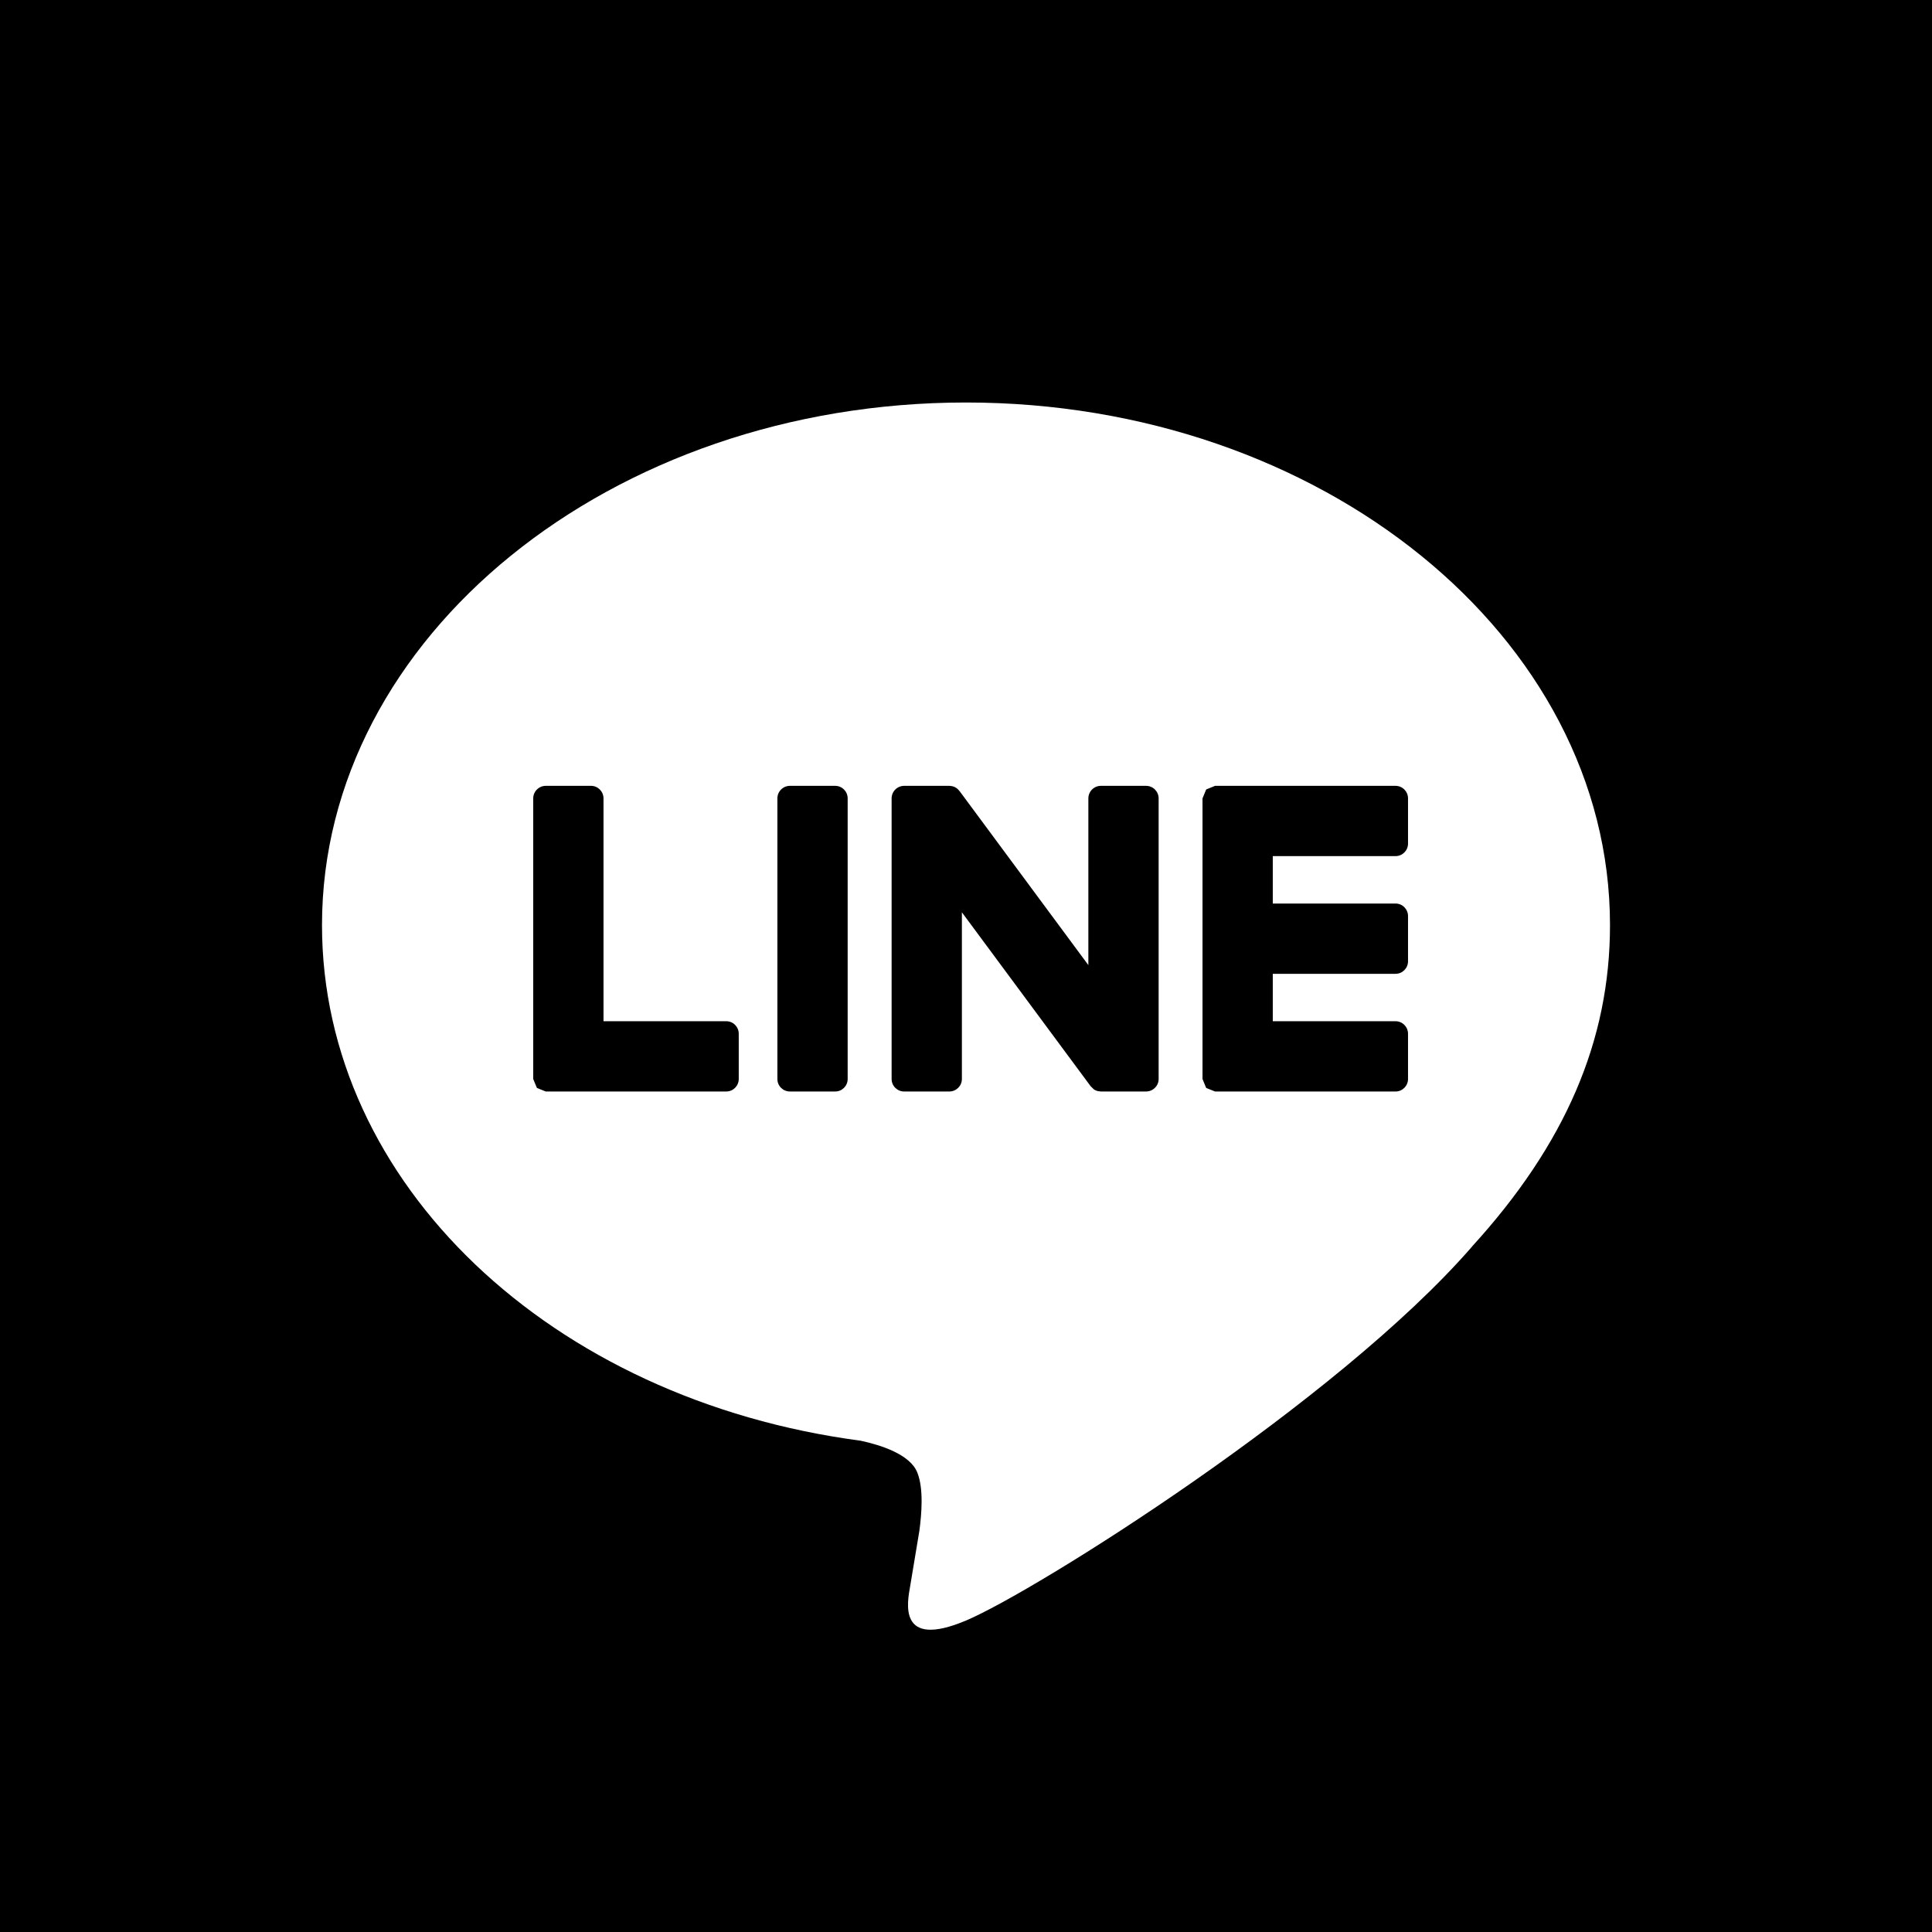
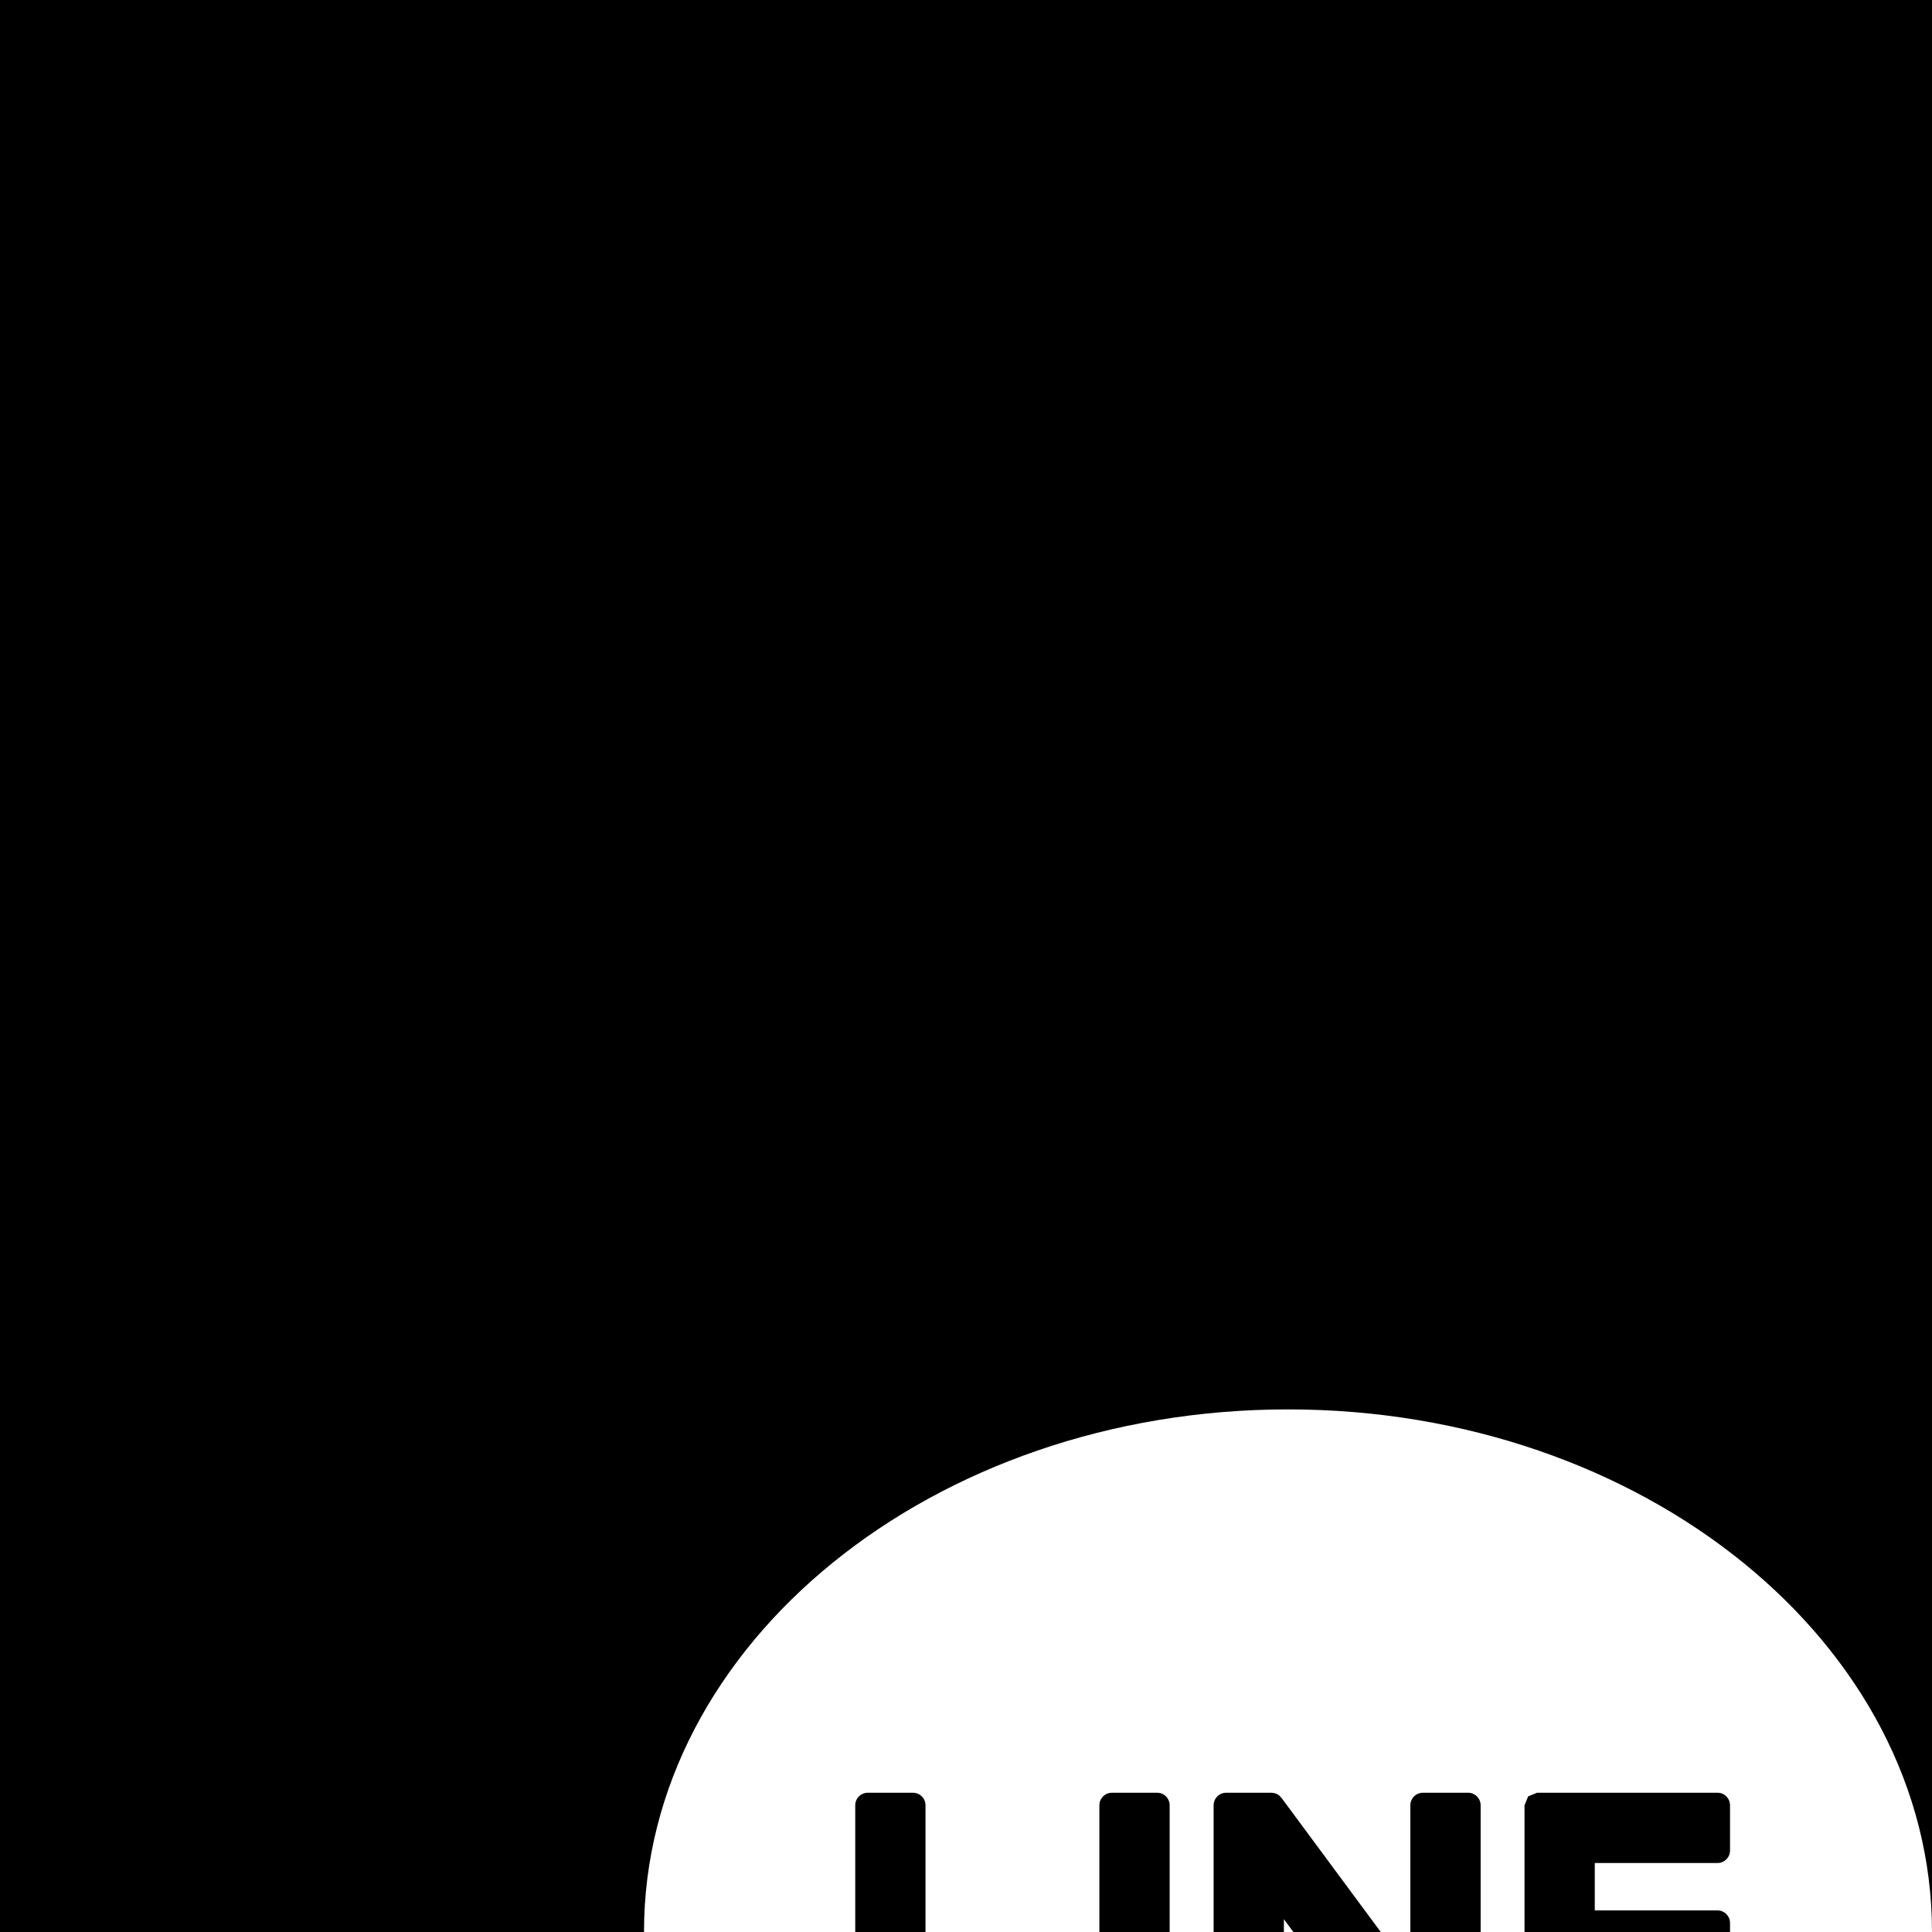
<svg xmlns="http://www.w3.org/2000/svg" width="24" height="24" fill-rule="evenodd" clip-rule="evenodd">
-   <path d="M24 24h-24v-24h24v24zm-4-12.508c0-3.58-3.589-6.492-8-6.492s-8 2.912-8 6.492c0 3.209 2.846 5.897 6.691 6.405.26.056.615.172.704.395.081.202.053.519.026.723l-.114.685c-.035.202-.161.791.693.431.854-.36 4.607-2.713 6.286-4.645h-.001c1.16-1.271 1.715-2.561 1.715-3.994zm-10.978 2.067h-2.242l-.108-.043v-.001l-.001-.001-.003-.003-.044-.107v-3.486c0-.086.07-.156.156-.156h.562c.085 0 .155.07.155.156v2.768h1.525c.086 0 .155.07.155.156v.561c0 .086-.069.156-.155.156zm8.314 0h-2.242l-.108-.043-.004-.005-.044-.107v-3.486l.044-.107.004-.005.108-.044h2.242c.086 0 .155.07.155.156v.561c0 .086-.069.156-.155.156h-1.525v.589h1.525c.086 0 .155.07.155.156v.561c0 .086-.069.156-.155.156h-1.525v.589h1.525c.086 0 .155.07.155.156v.561c0 .086-.069.156-.155.156zm-6.961 0h-.562c-.086 0-.156-.069-.156-.155v-3.486c0-.086.07-.156.156-.156h.562c.086 0 .155.07.155.156v3.486c0 .085-.069.155-.155.155zm1.418 0h-.561c-.086 0-.156-.069-.156-.155v-3.486c0-.086.07-.156.156-.156h.561l.013.001.015.002.009.002.015.004.005.002.014.006.013.008.008.005.012.01.003.003.01.011.013.015 1.597 2.158v-2.071c0-.086.07-.156.156-.156h.561c.086 0 .156.07.156.156v3.486c0 .085-.07.155-.156.155h-.561l-.04-.005-.002-.001-.016-.005-.007-.003-.012-.006-.01-.006-.001-.001-.04-.039-1.599-2.16v2.071c0 .085-.07.155-.156.155z" />
+   <path d="M24 24h-24v-24h24v24zc0-3.58-3.589-6.492-8-6.492s-8 2.912-8 6.492c0 3.209 2.846 5.897 6.691 6.405.26.056.615.172.704.395.081.202.053.519.026.723l-.114.685c-.035.202-.161.791.693.431.854-.36 4.607-2.713 6.286-4.645h-.001c1.16-1.271 1.715-2.561 1.715-3.994zm-10.978 2.067h-2.242l-.108-.043v-.001l-.001-.001-.003-.003-.044-.107v-3.486c0-.086.07-.156.156-.156h.562c.085 0 .155.07.155.156v2.768h1.525c.086 0 .155.07.155.156v.561c0 .086-.069.156-.155.156zm8.314 0h-2.242l-.108-.043-.004-.005-.044-.107v-3.486l.044-.107.004-.005.108-.044h2.242c.086 0 .155.07.155.156v.561c0 .086-.069.156-.155.156h-1.525v.589h1.525c.086 0 .155.07.155.156v.561c0 .086-.069.156-.155.156h-1.525v.589h1.525c.086 0 .155.07.155.156v.561c0 .086-.069.156-.155.156zm-6.961 0h-.562c-.086 0-.156-.069-.156-.155v-3.486c0-.086.07-.156.156-.156h.562c.086 0 .155.07.155.156v3.486c0 .085-.069.155-.155.155zm1.418 0h-.561c-.086 0-.156-.069-.156-.155v-3.486c0-.086.07-.156.156-.156h.561l.013.001.015.002.009.002.015.004.005.002.014.006.013.008.008.005.012.01.003.003.01.011.013.015 1.597 2.158v-2.071c0-.086.07-.156.156-.156h.561c.086 0 .156.07.156.156v3.486c0 .085-.07.155-.156.155h-.561l-.04-.005-.002-.001-.016-.005-.007-.003-.012-.006-.01-.006-.001-.001-.04-.039-1.599-2.16v2.071c0 .085-.07.155-.156.155z" />
</svg>